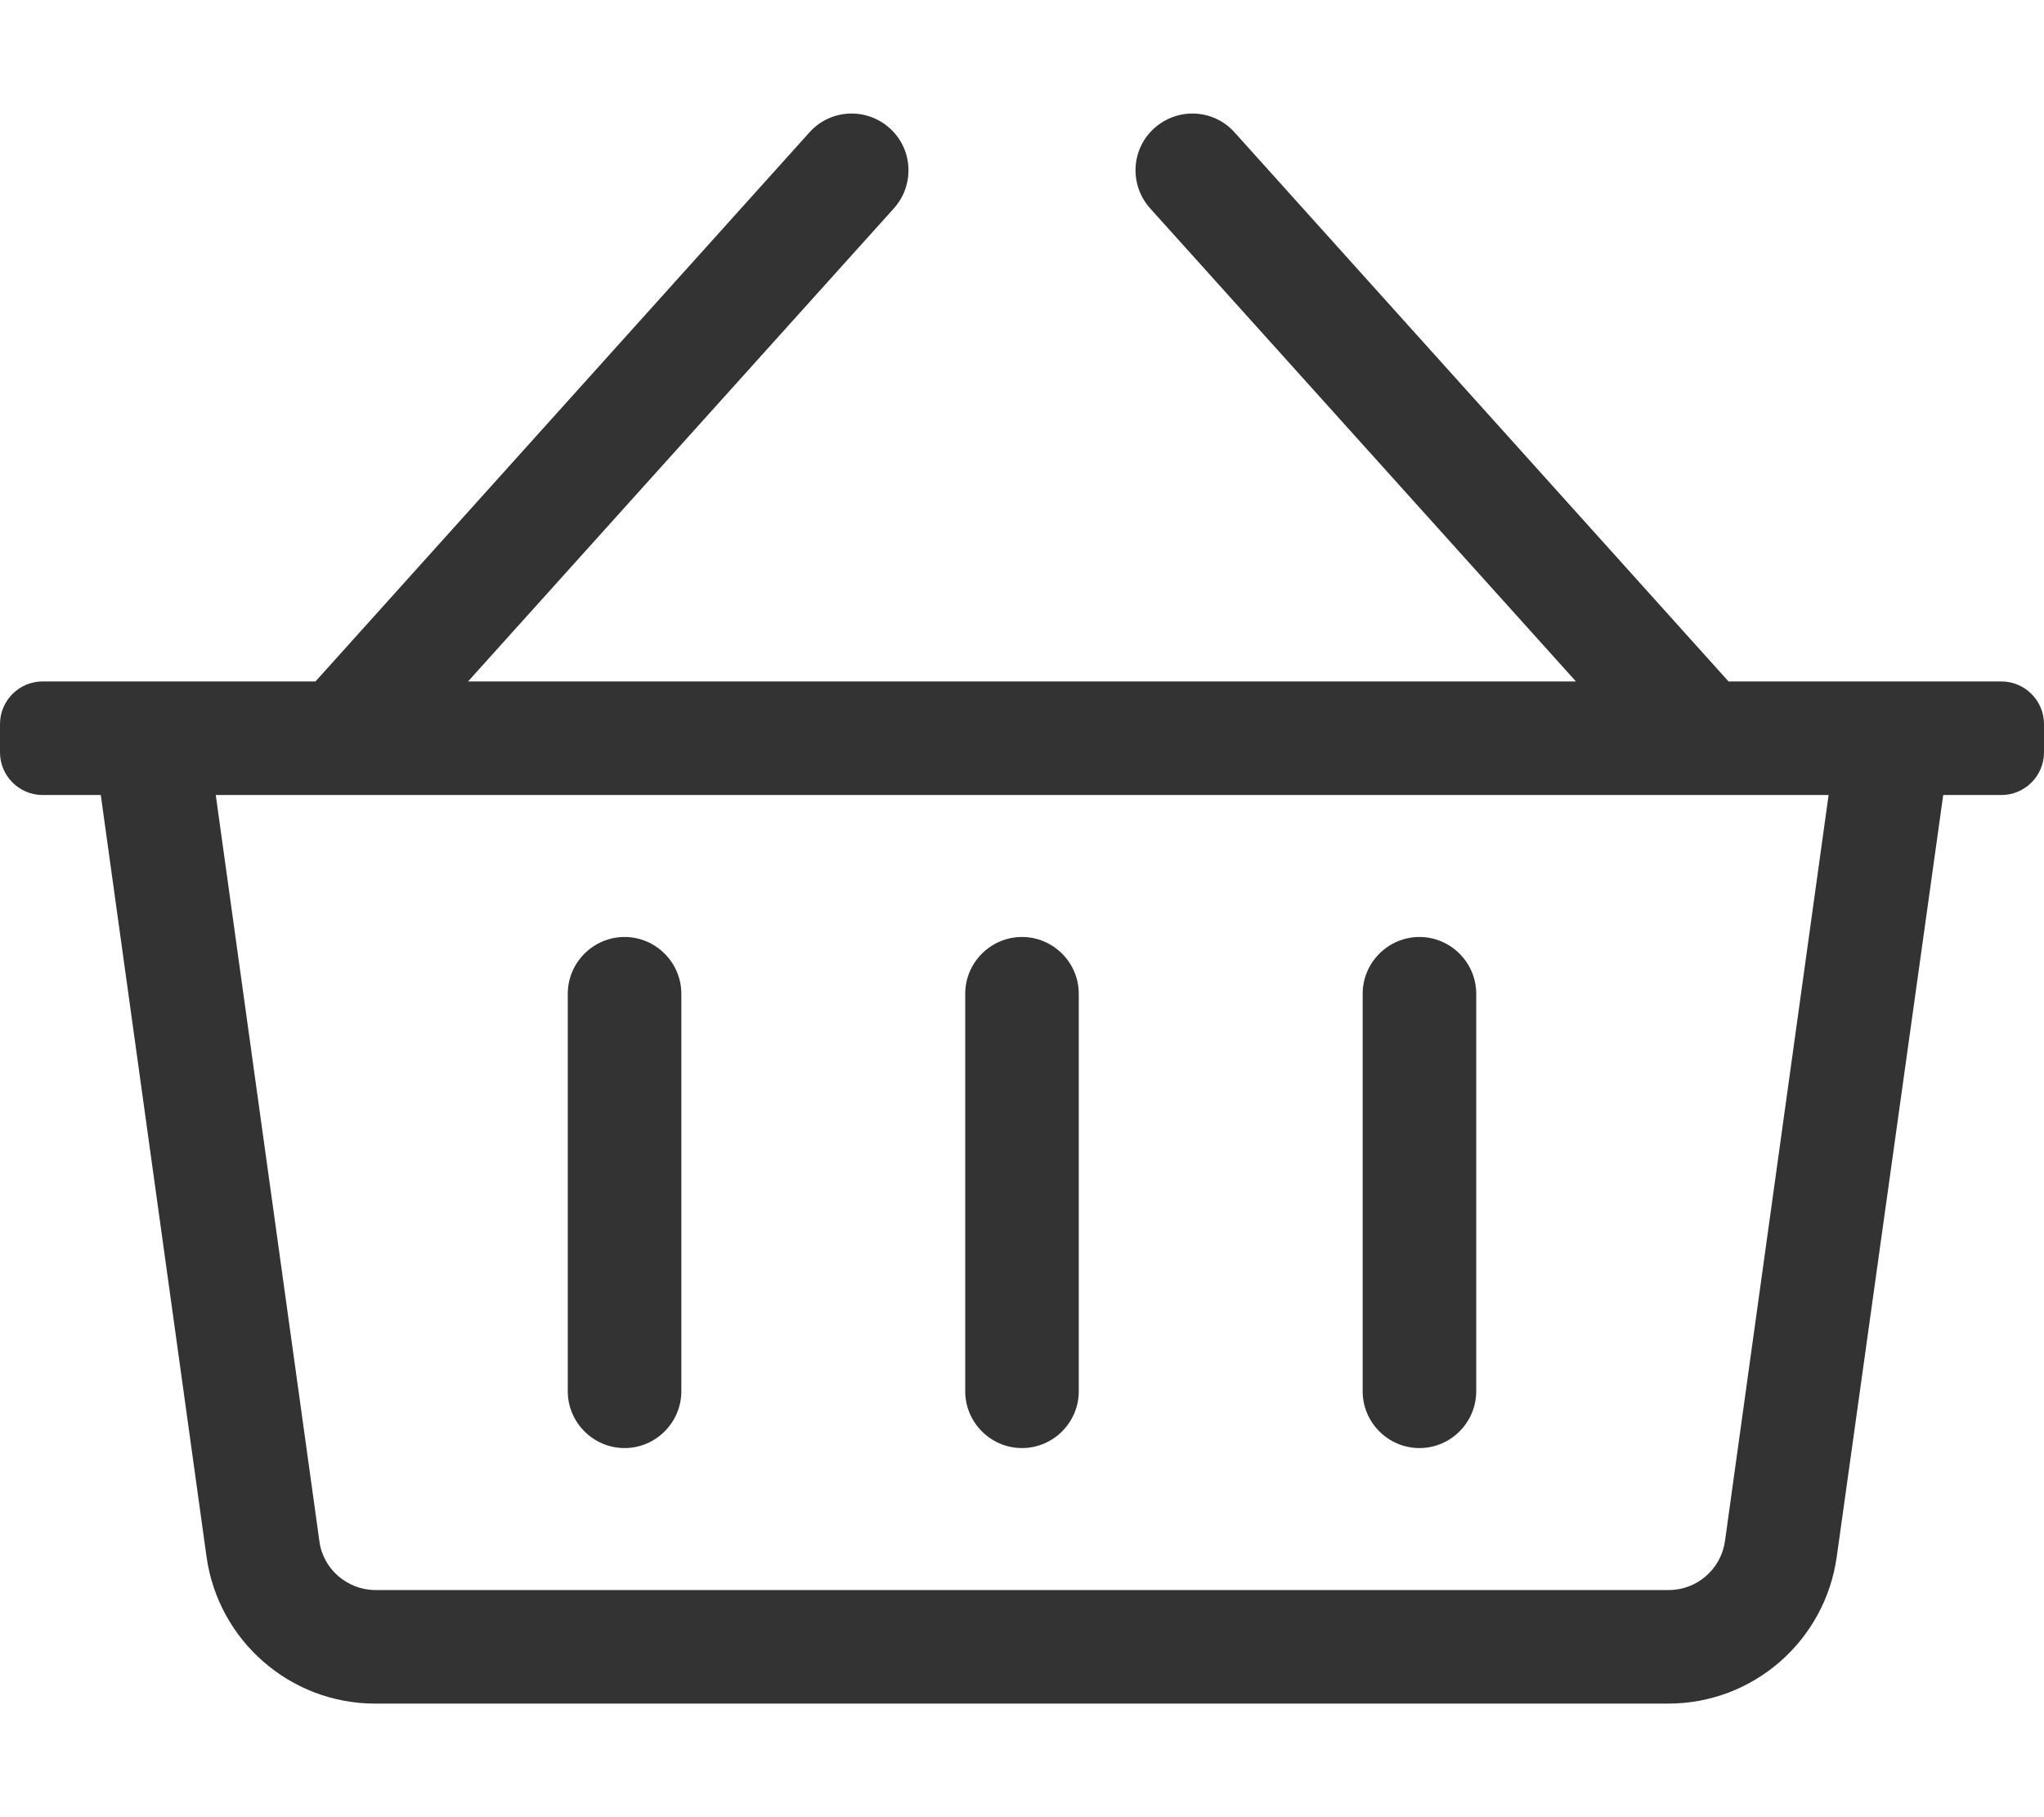
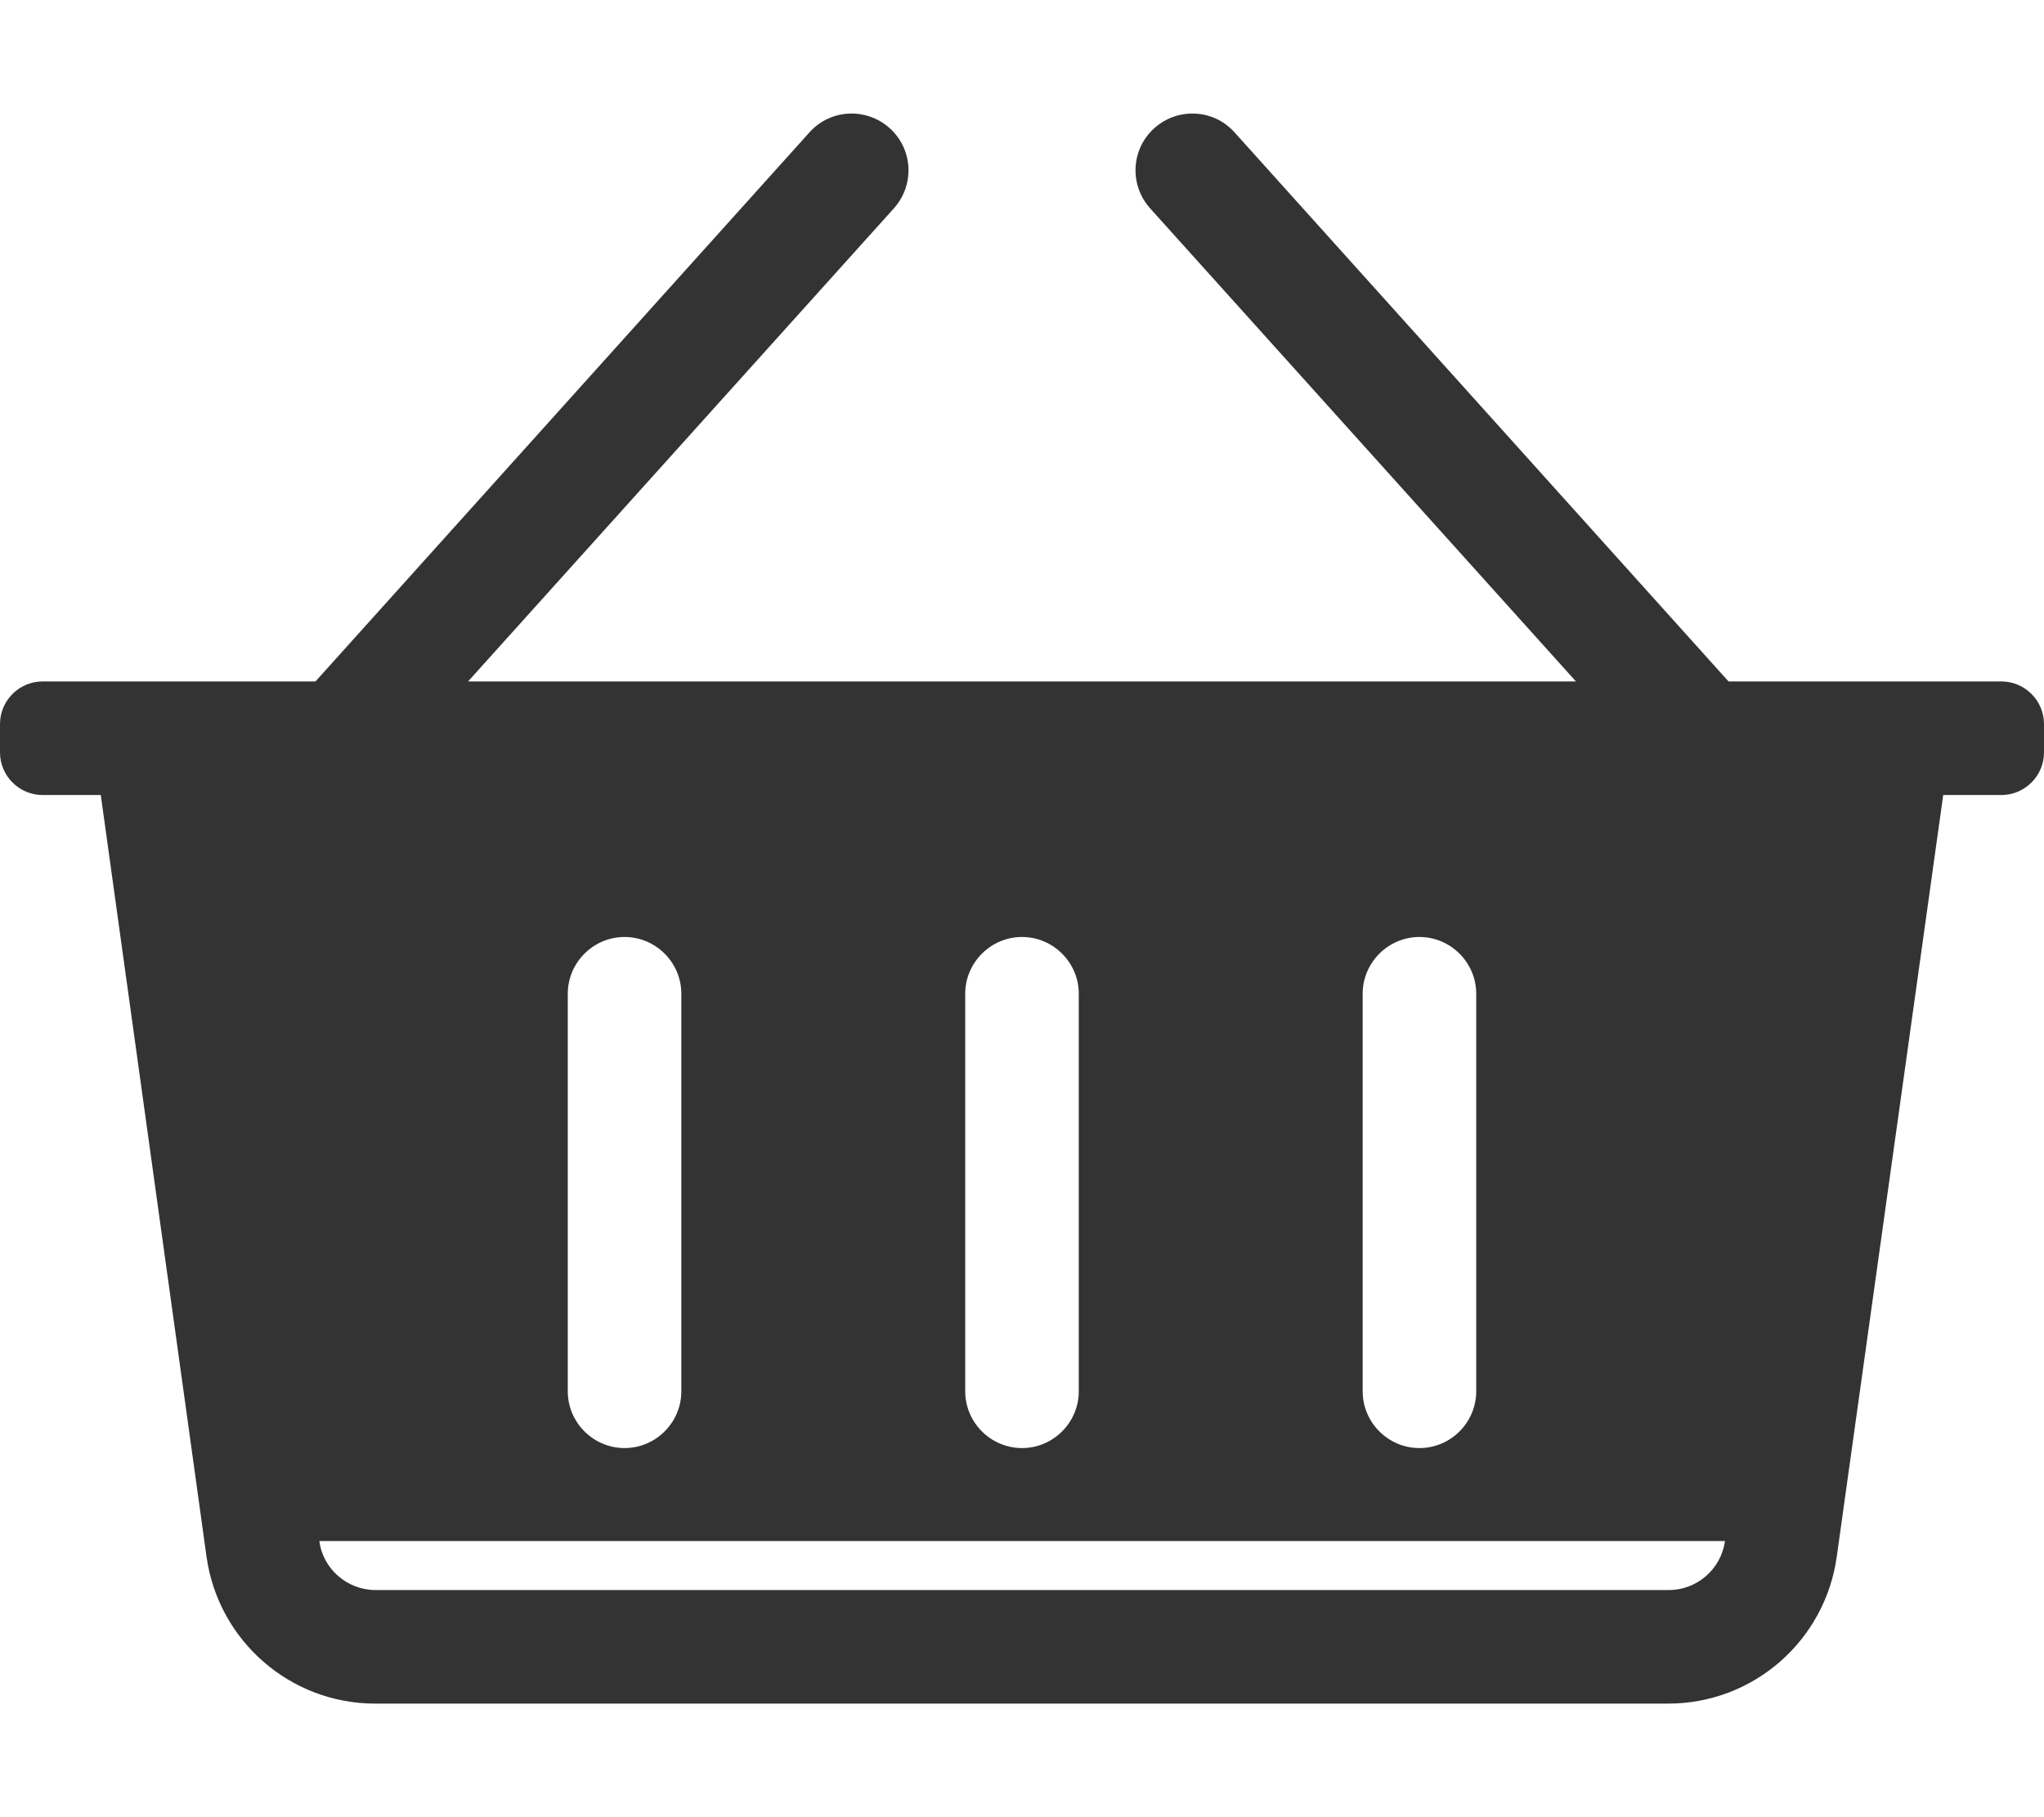
<svg xmlns="http://www.w3.org/2000/svg" version="1.1" id="Ebene_1" focusable="false" x="0px" y="0px" viewBox="0 0 576 512" style="enable-background:new 0 0 576 512;" xml:space="preserve">
  <style type="text/css">
	.st0{fill:#333333;}
</style>
-   <path class="st0" d="M564,192h-76.9L347.9,37.3c-5.9-6.6-16-7.1-22.6-1.2s-7.1,16-1.2,22.6l120,133.3H131.9l120-133.3  c5.9-6.6,5.4-16.7-1.2-22.6c-6.6-5.9-16.7-5.4-22.6,1.2L88.9,192H12c-6.6,0-12,5.4-12,12v8c0,6.6,5.4,12,12,12h16.4l29.8,214.6  c3.3,23.7,23.6,41.4,47.5,41.4h364.4c24,0,44.2-17.7,47.5-41.4L547.6,224H564c6.6,0,12-5.4,12-12v-8C576,197.4,570.6,192,564,192z   M486.1,434.2c-1.1,7.9-7.9,13.8-15.8,13.8H105.8c-7.9,0-14.8-5.9-15.8-13.8L60.8,224h454.5L486.1,434.2z M304,280v112  c0,8.8-7.2,16-16,16c-8.8,0-16-7.2-16-16V280c0-8.8,7.2-16,16-16C296.8,264,304,271.2,304,280z M416,280v112c0,8.8-7.2,16-16,16  s-16-7.2-16-16V280c0-8.8,7.2-16,16-16S416,271.2,416,280z M192,280v112c0,8.8-7.2,16-16,16s-16-7.2-16-16V280c0-8.8,7.2-16,16-16  S192,271.2,192,280z" />
+   <path class="st0" d="M564,192h-76.9L347.9,37.3c-5.9-6.6-16-7.1-22.6-1.2s-7.1,16-1.2,22.6l120,133.3H131.9l120-133.3  c5.9-6.6,5.4-16.7-1.2-22.6c-6.6-5.9-16.7-5.4-22.6,1.2L88.9,192H12c-6.6,0-12,5.4-12,12v8c0,6.6,5.4,12,12,12h16.4l29.8,214.6  c3.3,23.7,23.6,41.4,47.5,41.4h364.4c24,0,44.2-17.7,47.5-41.4L547.6,224H564c6.6,0,12-5.4,12-12v-8C576,197.4,570.6,192,564,192z   M486.1,434.2c-1.1,7.9-7.9,13.8-15.8,13.8H105.8c-7.9,0-14.8-5.9-15.8-13.8h454.5L486.1,434.2z M304,280v112  c0,8.8-7.2,16-16,16c-8.8,0-16-7.2-16-16V280c0-8.8,7.2-16,16-16C296.8,264,304,271.2,304,280z M416,280v112c0,8.8-7.2,16-16,16  s-16-7.2-16-16V280c0-8.8,7.2-16,16-16S416,271.2,416,280z M192,280v112c0,8.8-7.2,16-16,16s-16-7.2-16-16V280c0-8.8,7.2-16,16-16  S192,271.2,192,280z" />
</svg>